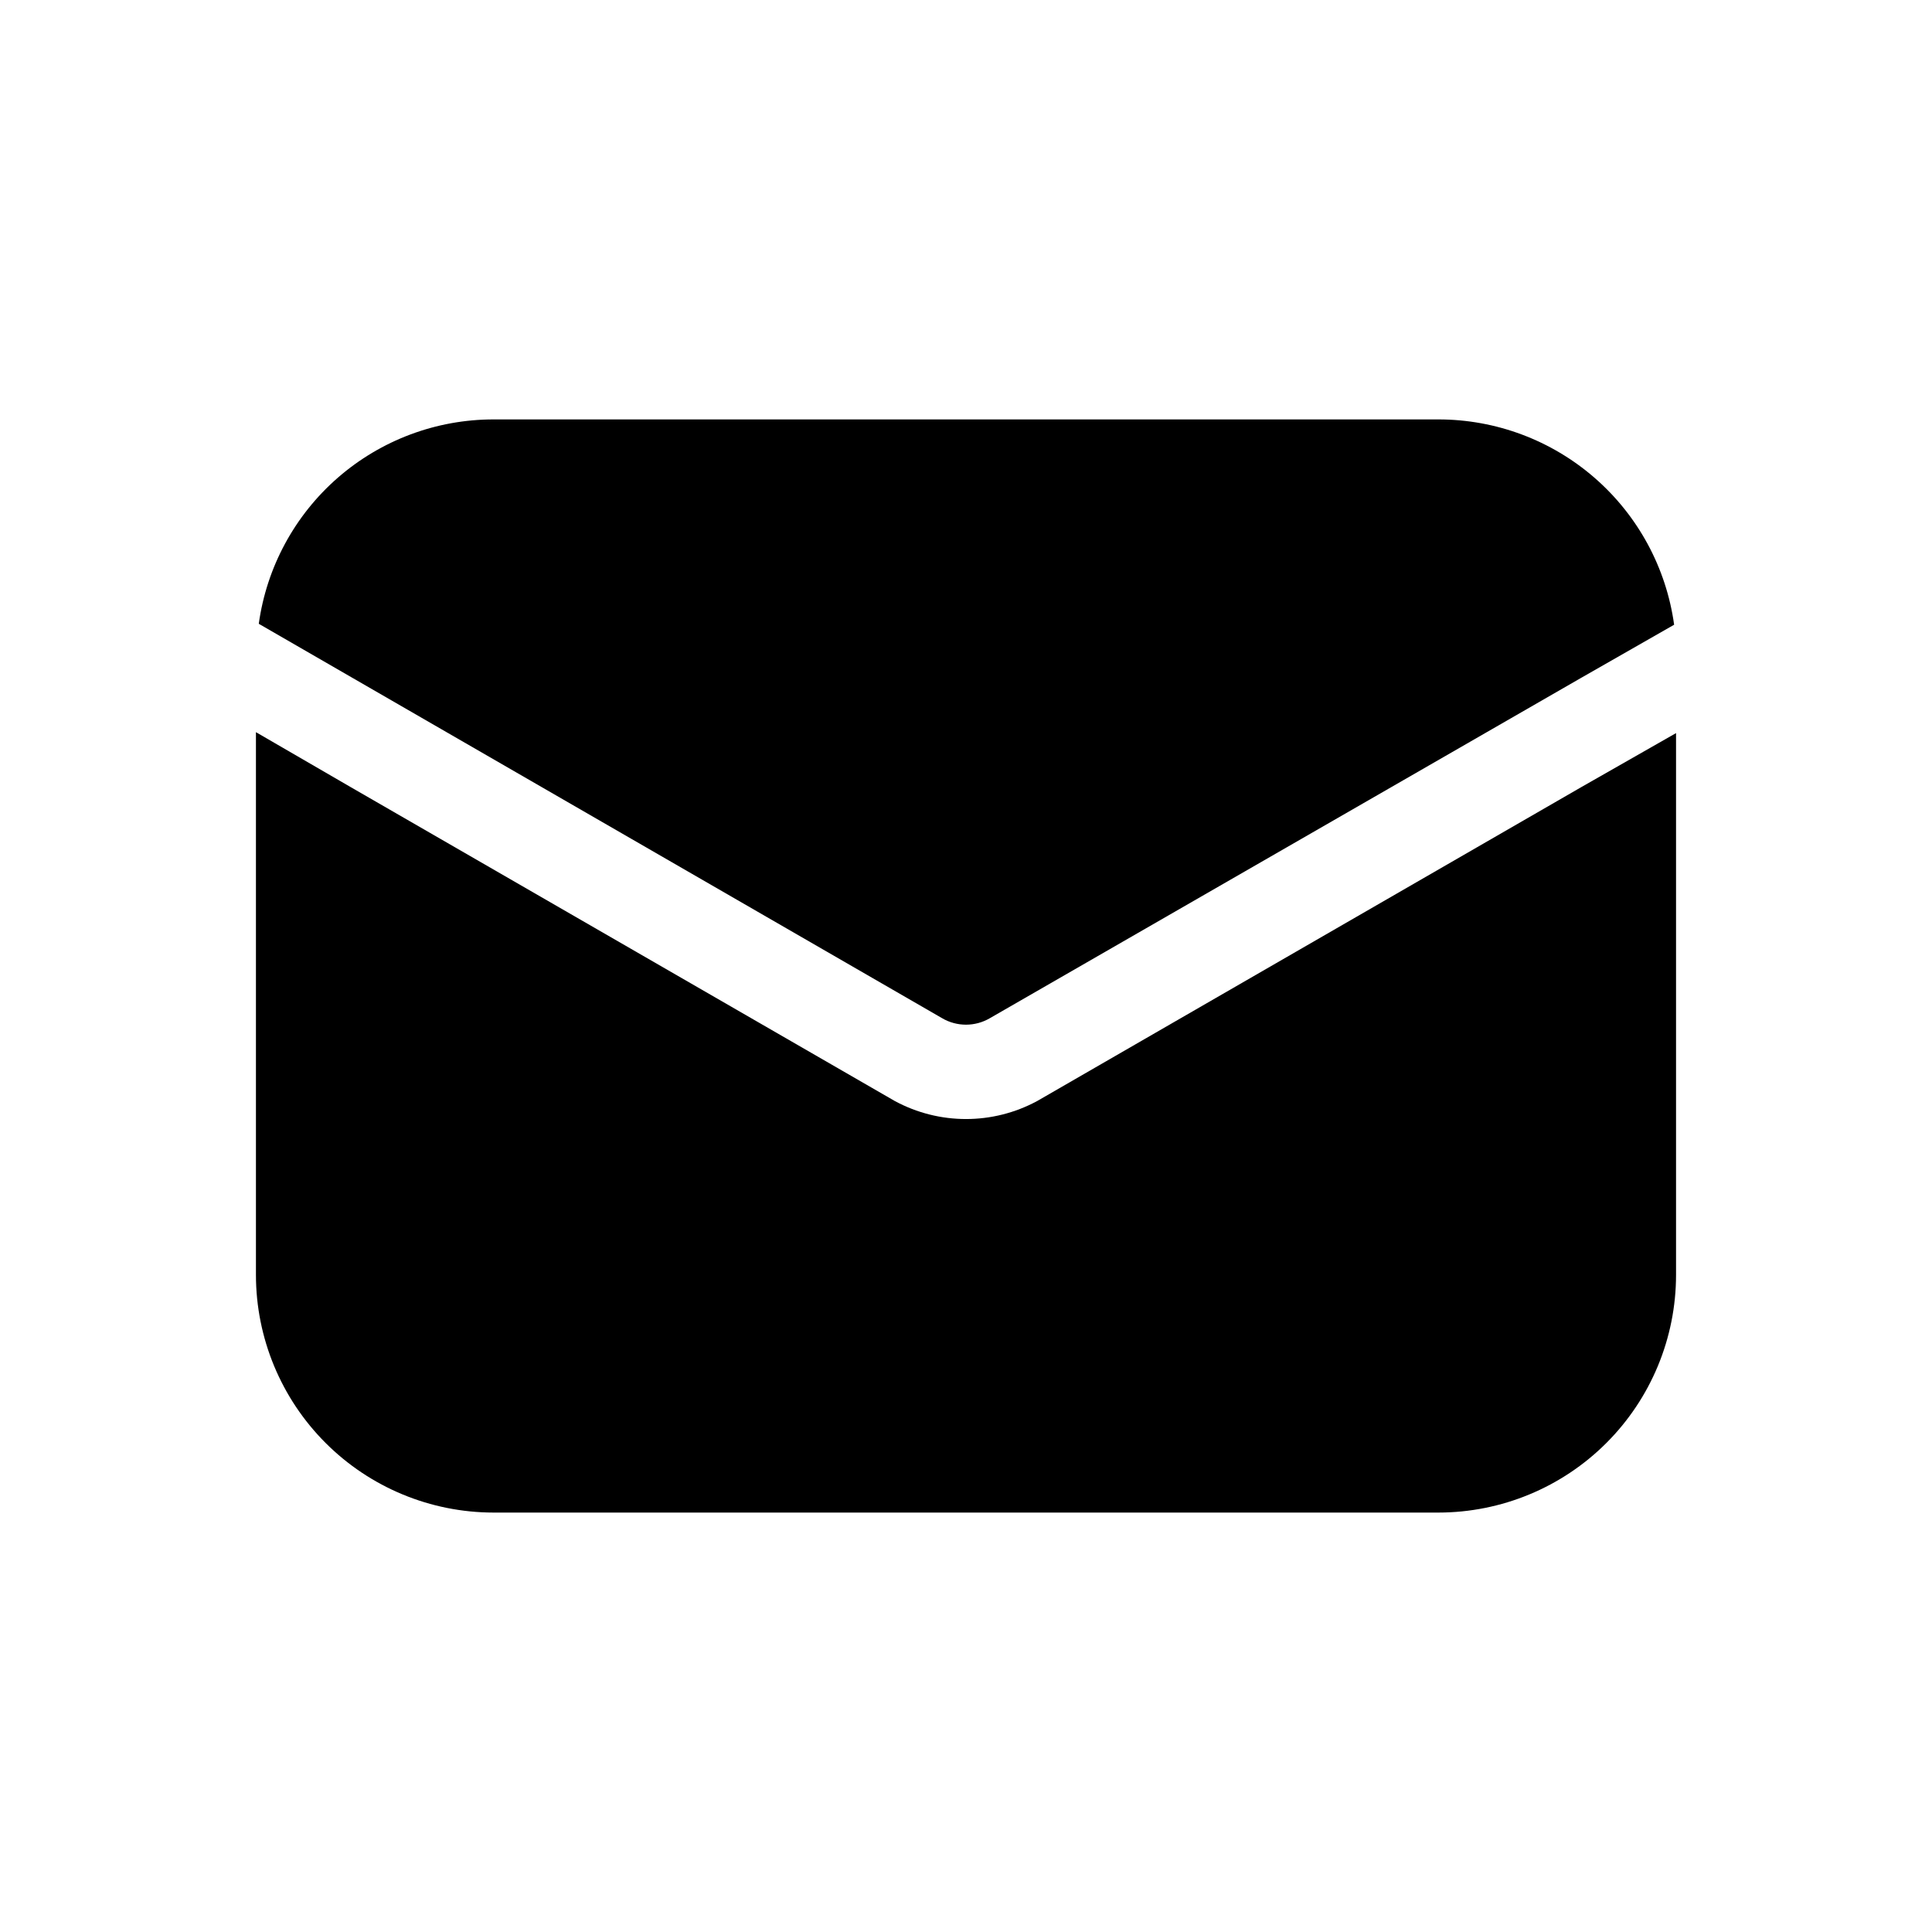
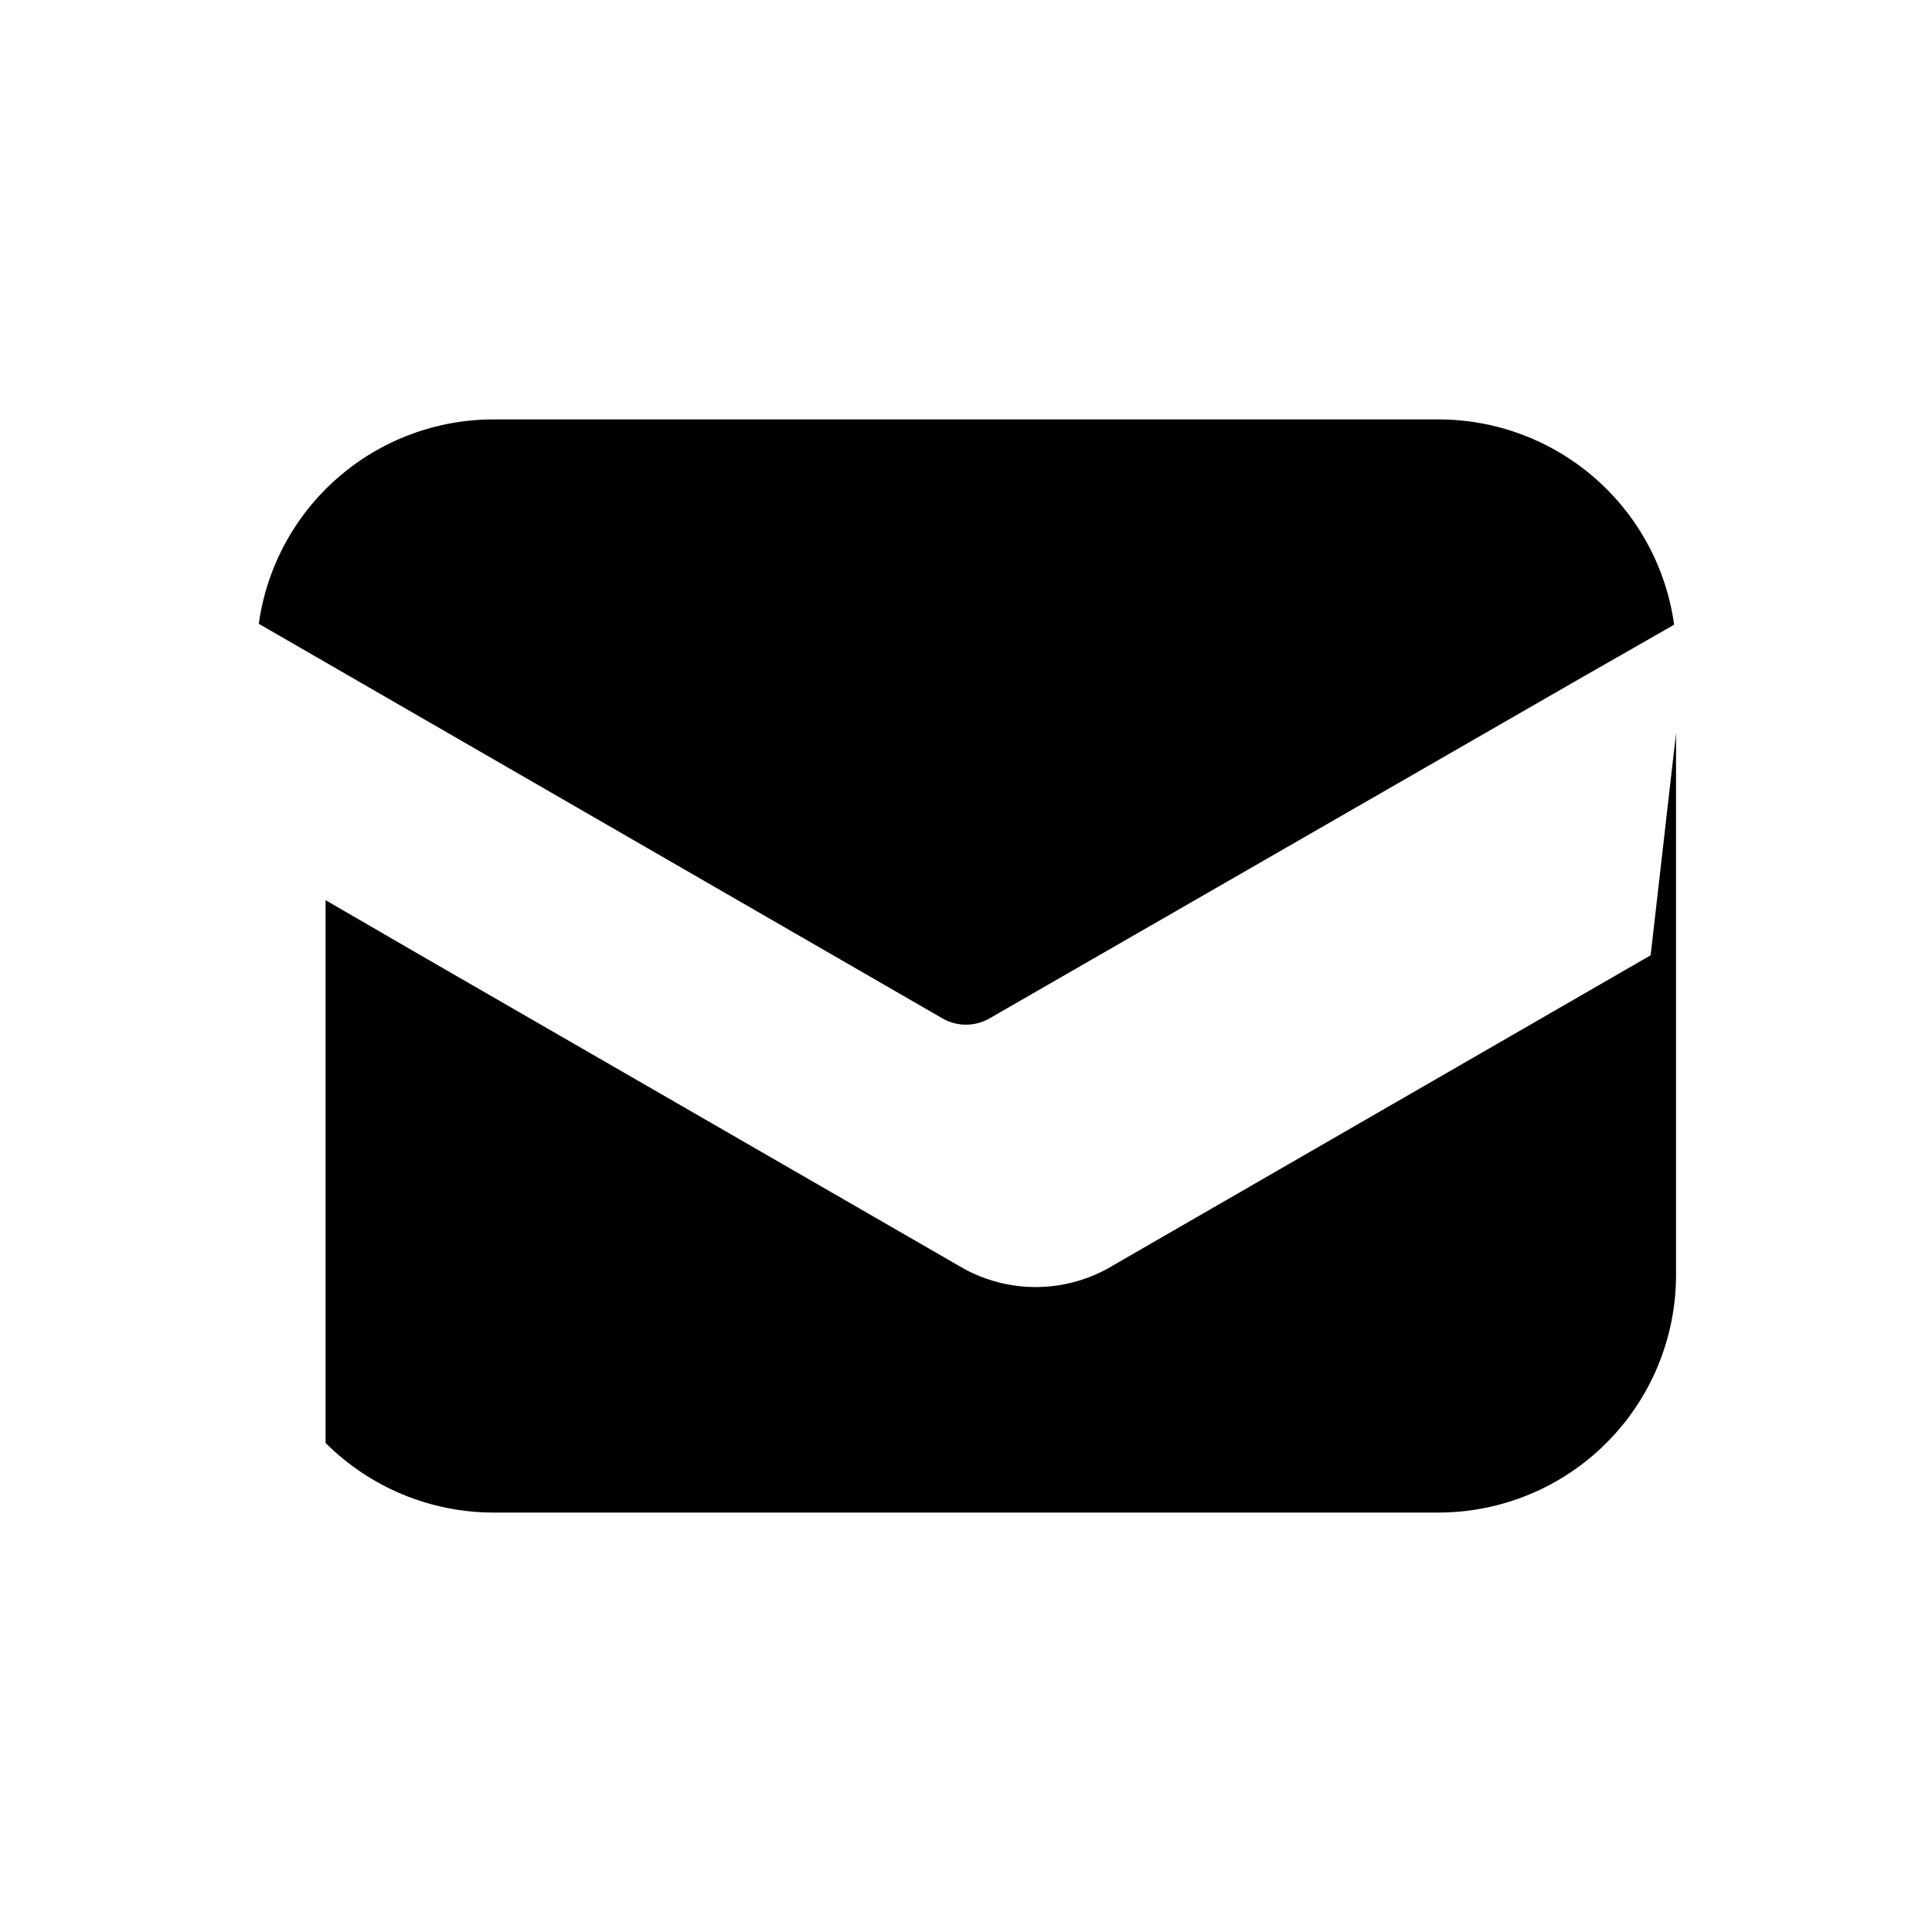
<svg xmlns="http://www.w3.org/2000/svg" fill="#000000" width="800px" height="800px" version="1.1" viewBox="144 144 512 512">
-   <path d="m588.17 338.28v143.59c-0.008 16.699-6.644 32.715-18.453 44.523s-27.824 18.445-44.523 18.453h-250.39c-16.699-0.008-32.715-6.644-44.523-18.453s-18.445-27.824-18.453-44.523v-143.84l25.191 14.609 144.09 83.129c11.789 6.383 26 6.383 37.785 0l144.09-83.129zm-194.47 75.57h-0.004c3.894 2.269 8.703 2.269 12.598 0l156.68-90.184 24.688-14.105v0.004c-2.086-15.086-9.562-28.906-21.047-38.906-11.484-10.004-26.199-15.512-41.426-15.508h-250.39c-15.16-0.004-29.812 5.477-41.25 15.43-11.438 9.957-18.883 23.711-20.969 38.73l24.434 14.105z" />
+   <path d="m588.17 338.28v143.59c-0.008 16.699-6.644 32.715-18.453 44.523s-27.824 18.445-44.523 18.453h-250.39c-16.699-0.008-32.715-6.644-44.523-18.453v-143.84l25.191 14.609 144.09 83.129c11.789 6.383 26 6.383 37.785 0l144.09-83.129zm-194.47 75.57h-0.004c3.894 2.269 8.703 2.269 12.598 0l156.68-90.184 24.688-14.105v0.004c-2.086-15.086-9.562-28.906-21.047-38.906-11.484-10.004-26.199-15.512-41.426-15.508h-250.39c-15.16-0.004-29.812 5.477-41.25 15.43-11.438 9.957-18.883 23.711-20.969 38.73l24.434 14.105z" />
</svg>